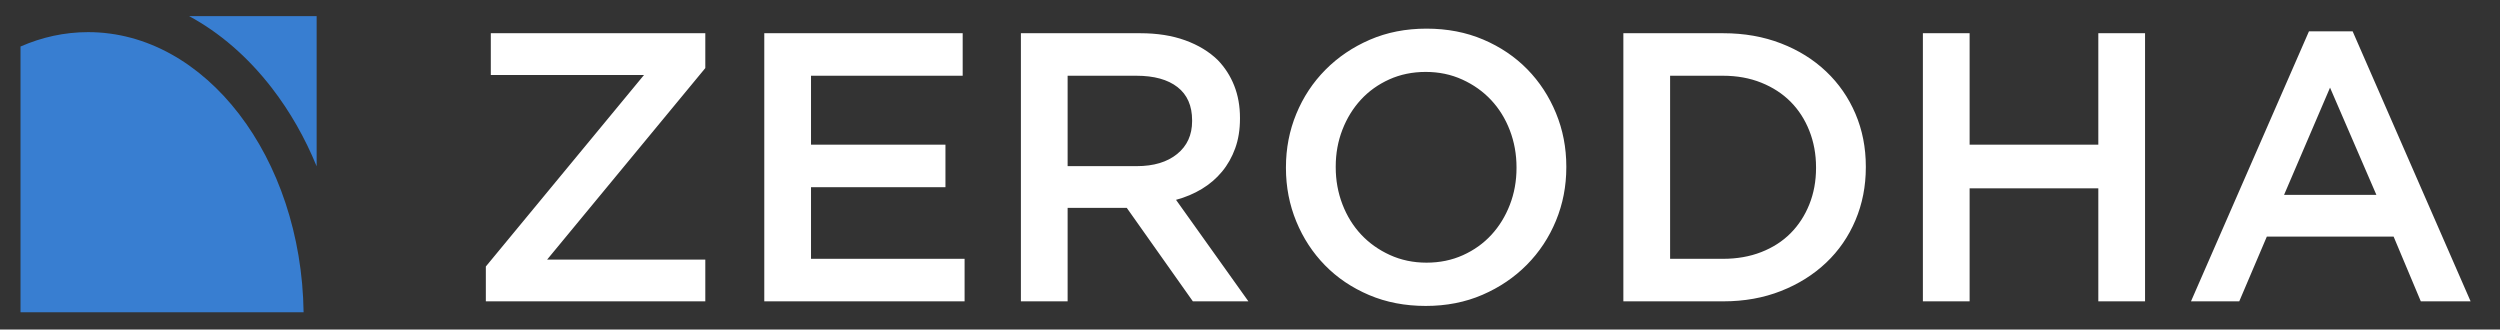
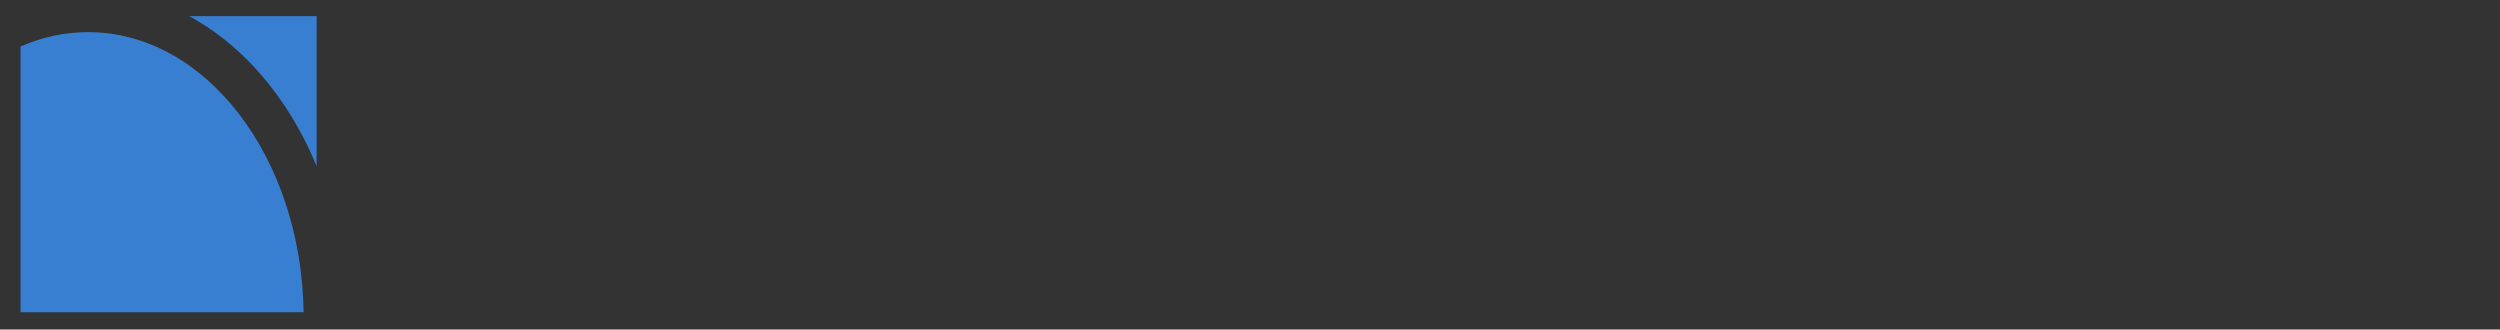
<svg xmlns="http://www.w3.org/2000/svg" width="220" height="29" viewBox="0 0 220 29" fill="none">
  <rect x="0" y="0" width="220" height="29" fill="#333333" stroke="none" />
  <path fill-rule="evenodd" clip-rule="evenodd" d="M23.932 7.755C25.523 9.818 26.842 12.135 27.864 14.634V1.42H16.644C19.343 2.878 21.816 5.012 23.932 7.755ZM7.756 2.828C5.677 2.828 3.677 3.272 1.805 4.094V27.48H26.717C26.524 13.841 18.093 2.828 7.756 2.828Z" fill="#387ED1" />
-   <path d="M42.754 23.451L56.674 6.598H43.191V2.924H62.067V5.991L48.147 22.844H62.067V26.518H42.754V23.451ZM67.257 2.924H84.716V6.666H71.369V12.732H83.2V16.474H71.369V22.776H84.884V26.517H67.257V2.924ZM89.839 2.924H100.355C101.838 2.924 103.152 3.133 104.299 3.548C105.445 3.963 106.399 4.542 107.163 5.284C107.792 5.936 108.276 6.688 108.613 7.542C108.95 8.396 109.118 9.34 109.118 10.373V10.441C109.118 11.407 108.978 12.278 108.697 13.053C108.417 13.828 108.028 14.514 107.534 15.109C107.04 15.704 106.45 16.21 105.765 16.625C105.079 17.04 104.321 17.361 103.49 17.586L109.86 26.518H104.972L99.157 18.294H99.09H93.951V26.518H89.839L89.839 2.924ZM100.037 14.62C101.524 14.62 102.708 14.265 103.586 13.554C104.464 12.843 104.906 11.878 104.906 10.659V10.592C104.906 9.306 104.476 8.329 103.62 7.664C102.763 6.998 101.557 6.665 100.002 6.665H93.951V14.62L100.037 14.62ZM125.465 26.922C123.645 26.922 121.982 26.602 120.477 25.962C118.973 25.322 117.68 24.451 116.601 23.349C115.523 22.248 114.68 20.963 114.074 19.491C113.468 18.018 113.163 16.451 113.163 14.789V14.721C113.163 13.058 113.467 11.491 114.074 10.019C114.681 8.547 115.534 7.255 116.635 6.143C117.737 5.031 119.039 4.149 120.545 3.497C122.052 2.845 123.713 2.52 125.533 2.52C127.353 2.52 129.016 2.84 130.522 3.48C132.027 4.121 133.319 4.992 134.398 6.092C135.477 7.193 136.318 8.48 136.925 9.951C137.532 11.423 137.836 12.991 137.836 14.653V14.721C137.836 16.384 137.532 17.951 136.925 19.422C136.318 20.893 135.465 22.186 134.364 23.299C133.263 24.411 131.959 25.293 130.454 25.944C128.948 26.596 127.286 26.922 125.465 26.922ZM125.533 23.114C126.696 23.114 127.765 22.895 128.737 22.456C129.71 22.018 130.544 21.423 131.238 20.67C131.932 19.918 132.474 19.035 132.866 18.024C133.257 17.013 133.453 15.934 133.453 14.789V14.721C133.453 13.575 133.257 12.491 132.866 11.469C132.474 10.446 131.925 9.559 131.221 8.806C130.517 8.053 129.672 7.453 128.686 7.003C127.701 6.553 126.628 6.329 125.465 6.329C124.301 6.329 123.233 6.548 122.26 6.986C121.287 7.424 120.453 8.02 119.76 8.772C119.066 9.525 118.523 10.407 118.131 11.418C117.739 12.429 117.544 13.508 117.544 14.654V14.721C117.544 15.867 117.74 16.951 118.131 17.973C118.523 18.995 119.072 19.884 119.777 20.637C120.481 21.389 121.326 21.99 122.31 22.439C123.295 22.889 124.369 23.114 125.533 23.114ZM142.856 2.924H151.654C153.497 2.924 155.187 3.223 156.727 3.818C158.268 4.413 159.591 5.239 160.704 6.295C161.817 7.351 162.675 8.593 163.283 10.02C163.89 11.447 164.193 12.992 164.193 14.654V14.722C164.193 16.385 163.89 17.935 163.283 19.373C162.676 20.81 161.817 22.059 160.704 23.114C159.591 24.169 158.266 25.002 156.727 25.608C155.188 26.214 153.497 26.518 151.654 26.518H142.856V2.924ZM151.62 22.776C152.856 22.776 153.98 22.58 154.991 22.184C156.002 21.789 156.862 21.237 157.569 20.527C158.276 19.816 158.827 18.969 159.221 17.987C159.614 17.005 159.811 15.94 159.811 14.789V14.721C159.811 13.57 159.614 12.499 159.221 11.506C158.828 10.513 158.277 9.661 157.569 8.95C156.861 8.24 156.002 7.681 154.991 7.275C153.98 6.868 152.856 6.665 151.62 6.665H146.969V22.776L151.62 22.776ZM169.214 2.924H173.326V12.733H184.652V2.924H188.764V26.518H184.652V16.575H173.326V26.518H169.214V2.924ZM203.189 2.756H207.032L217.413 26.518H213.031L210.638 20.821H199.481L197.054 26.518H192.807L203.189 2.756ZM209.122 17.148L205.043 7.711L200.998 17.148H209.122Z" fill="white" />
</svg>